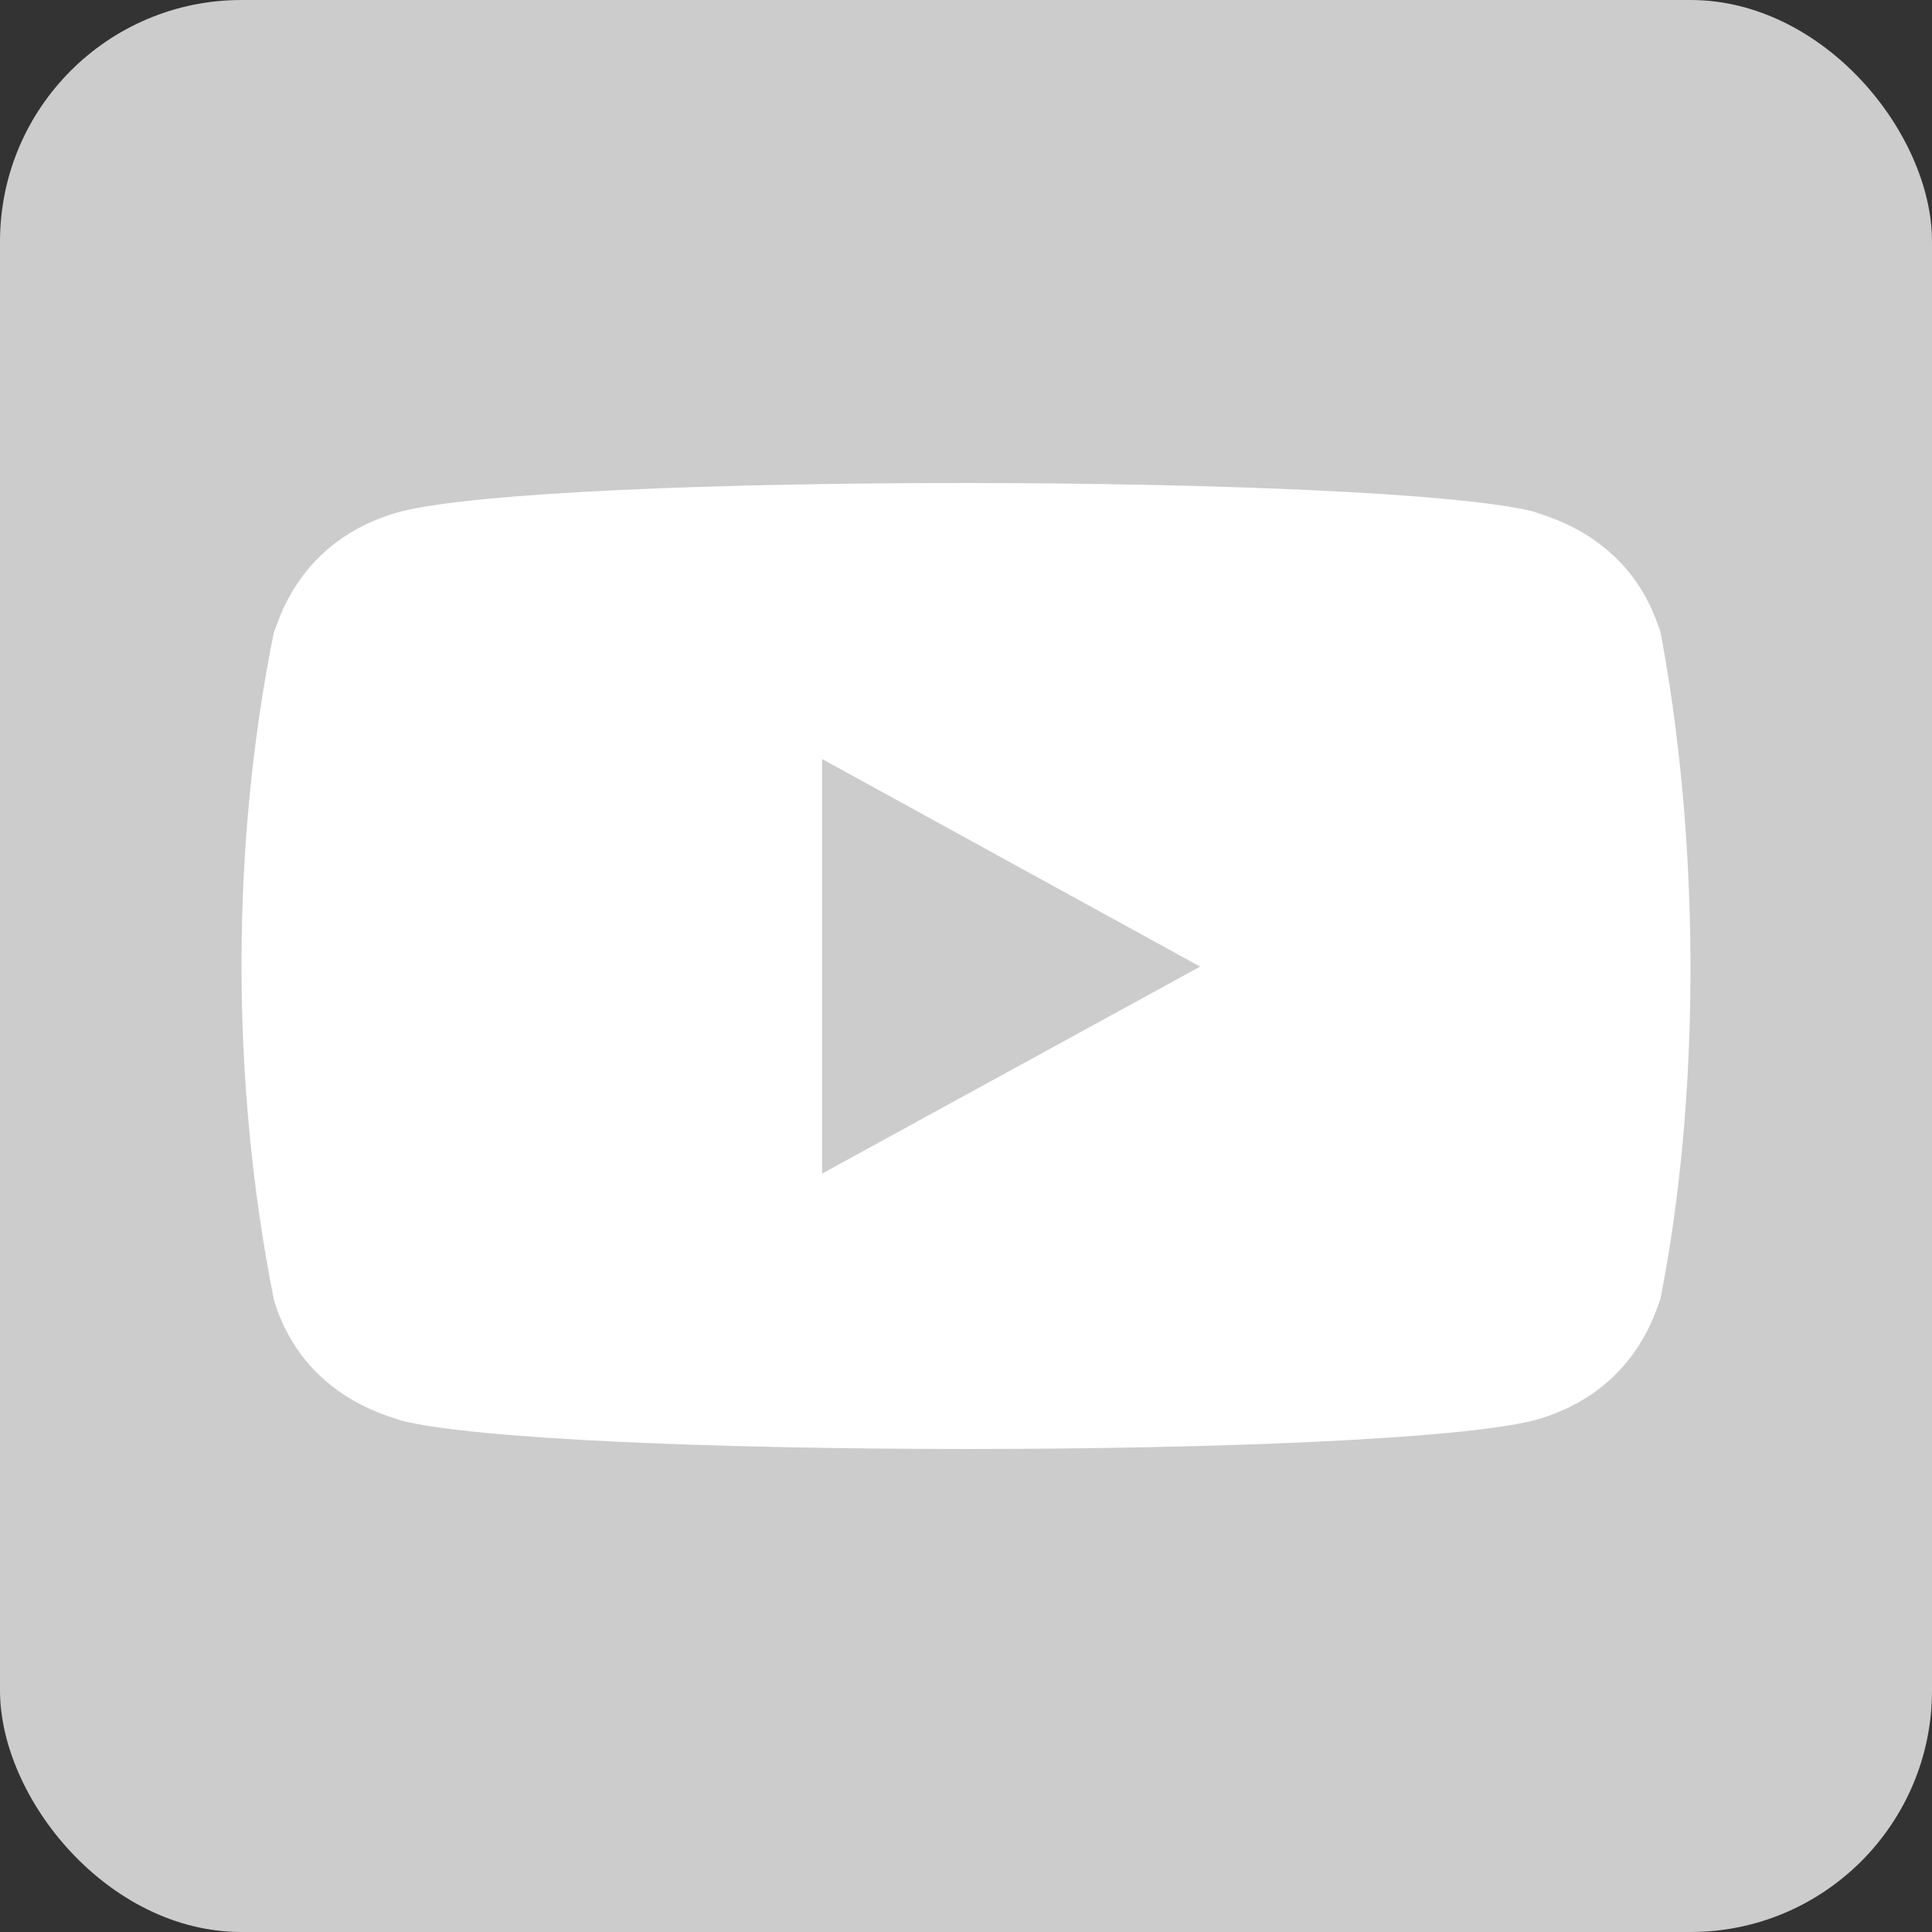
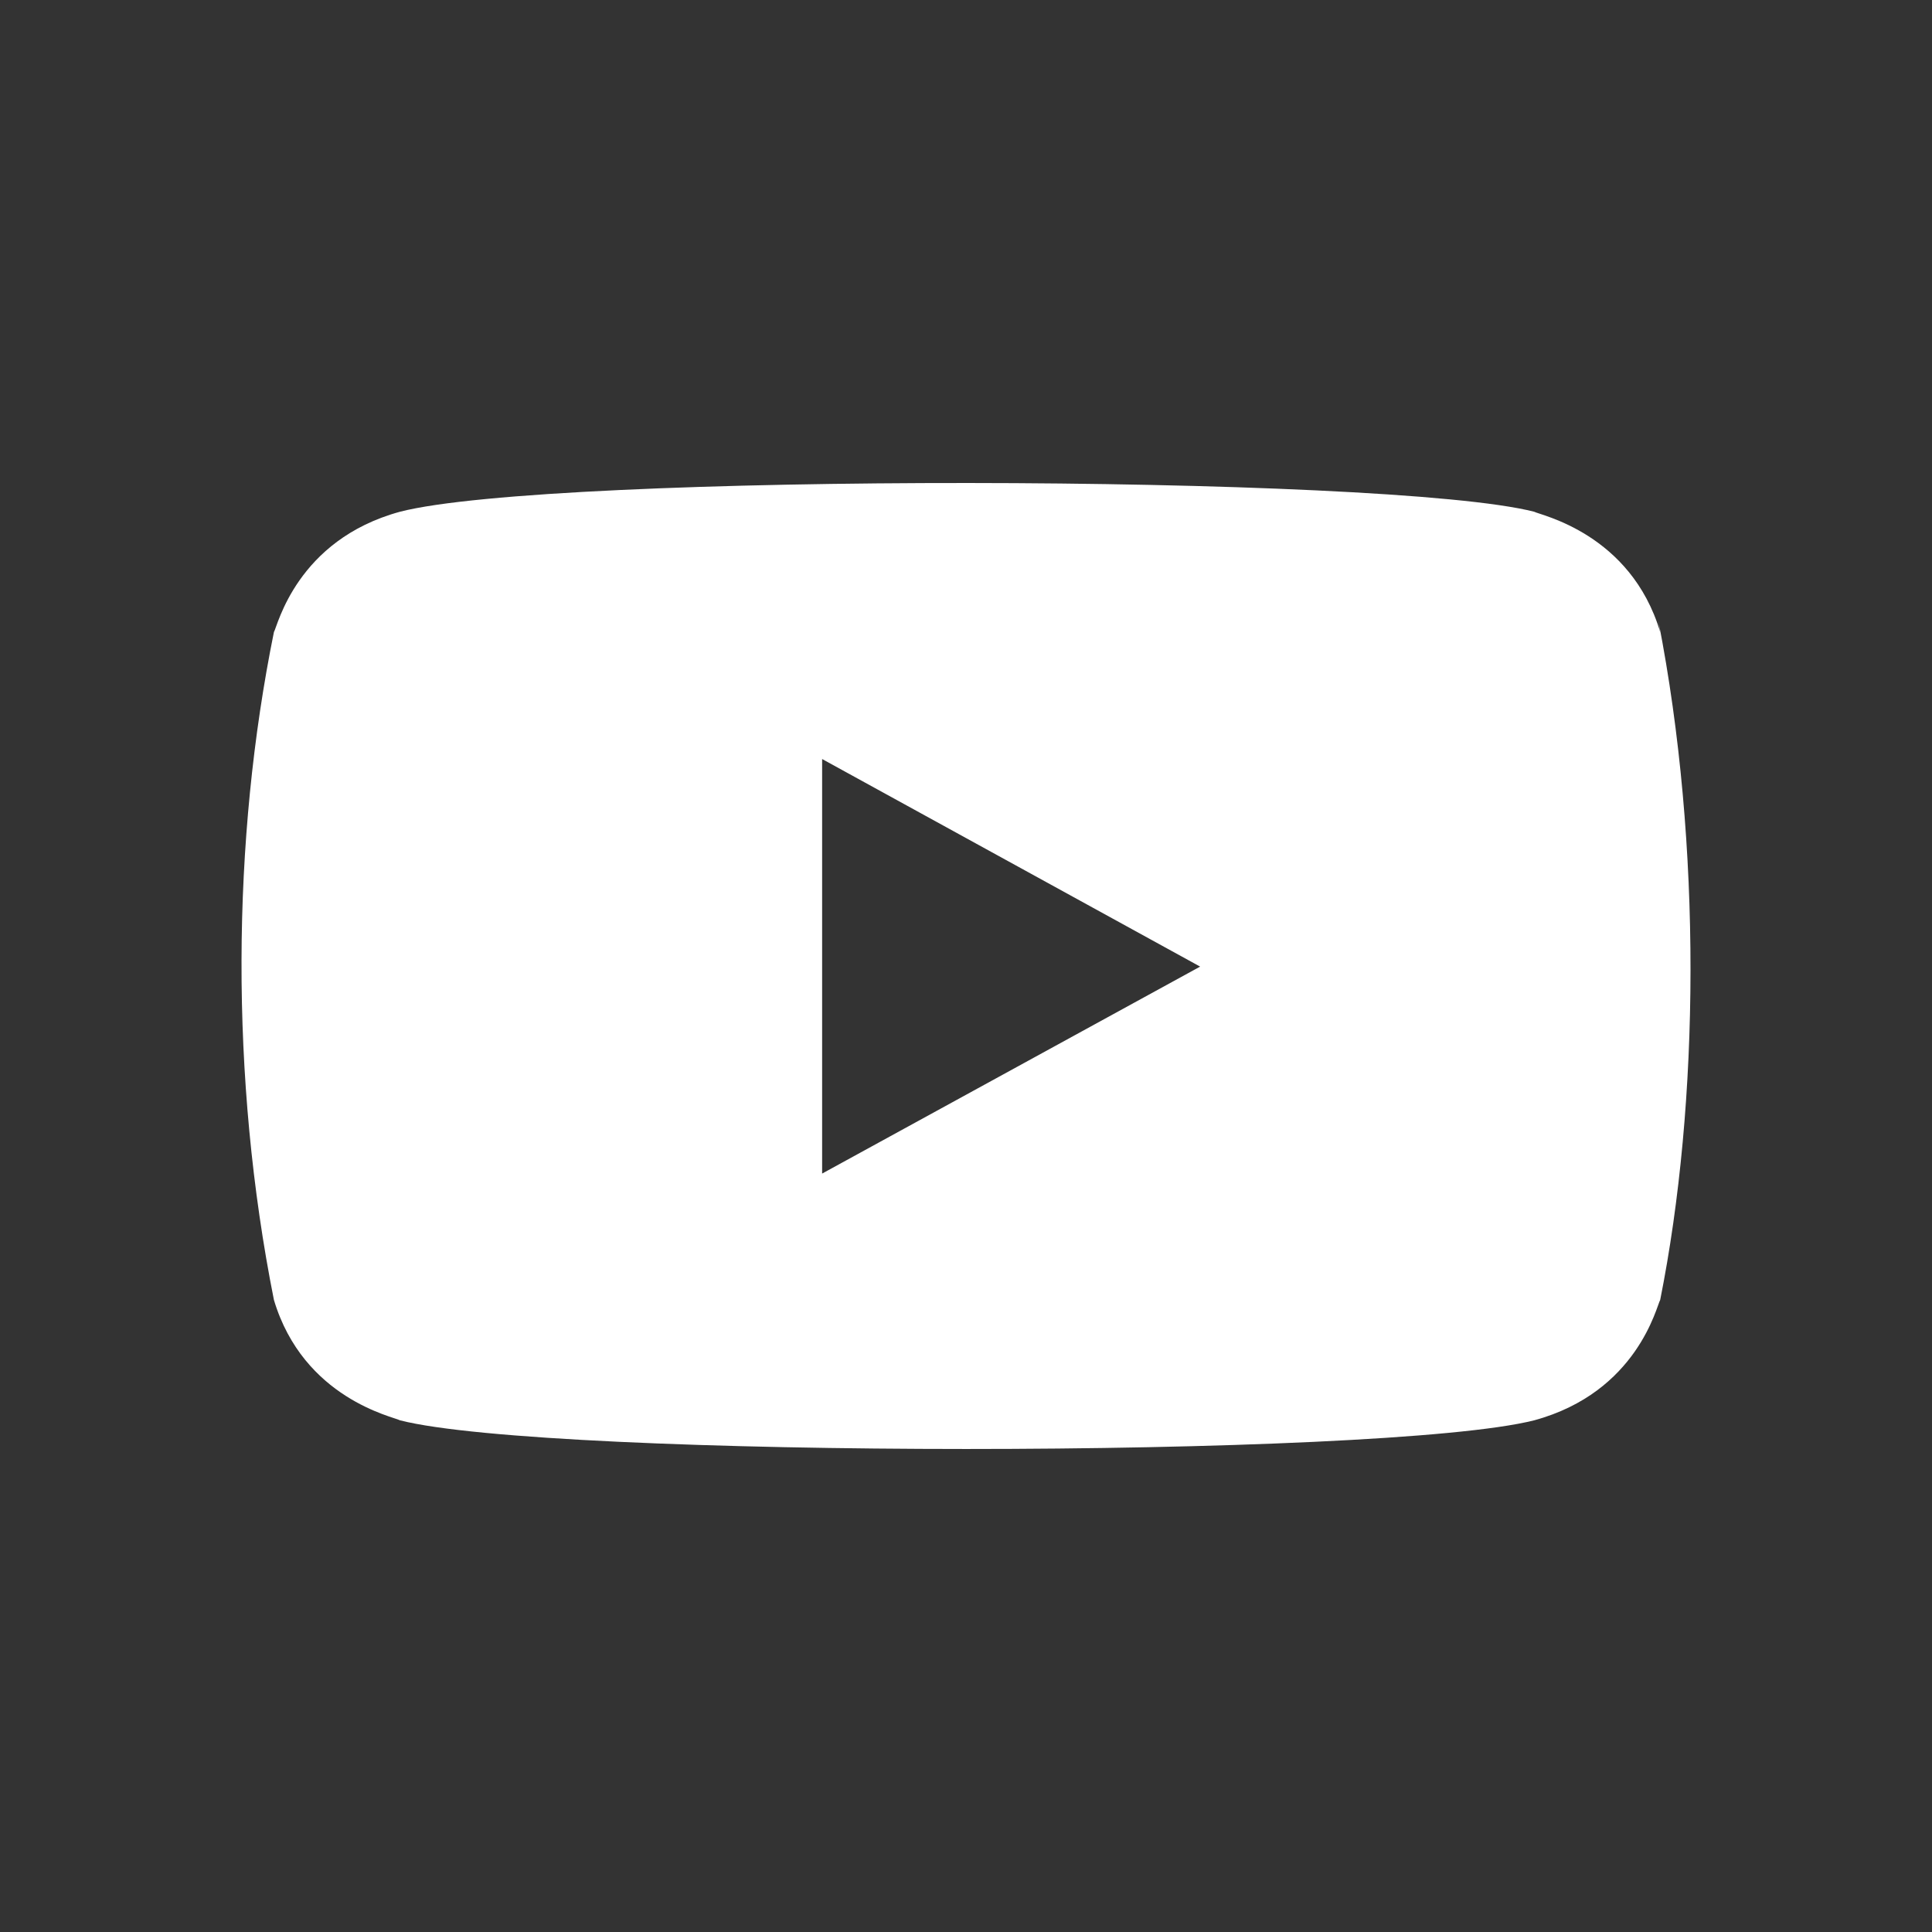
<svg xmlns="http://www.w3.org/2000/svg" width="32" height="32" viewBox="0 0 32 32" fill="none">
  <rect x="0" y="0" width="32" height="32" fill="#333333" stroke="none" />
-   <rect width="32" height="32" rx="4" fill="#CCCCCC" />
  <path d="M4.537 21.531C5.027 23.168 6.525 23.467 6.625 23.525C9.09 24.157 22.908 24.159 25.411 23.525C27.125 23.058 27.439 21.626 27.498 21.531C28.151 18.26 28.194 13.996 27.468 10.284L27.498 10.469C27.009 8.833 25.511 8.533 25.411 8.476C22.978 7.853 9.124 7.83 6.625 8.476C4.911 8.944 4.596 10.375 4.537 10.469C3.839 13.907 3.804 17.851 4.537 21.531ZM13.617 19.438V12.572L19.878 16.01L13.617 19.438Z" fill="white" />
</svg>